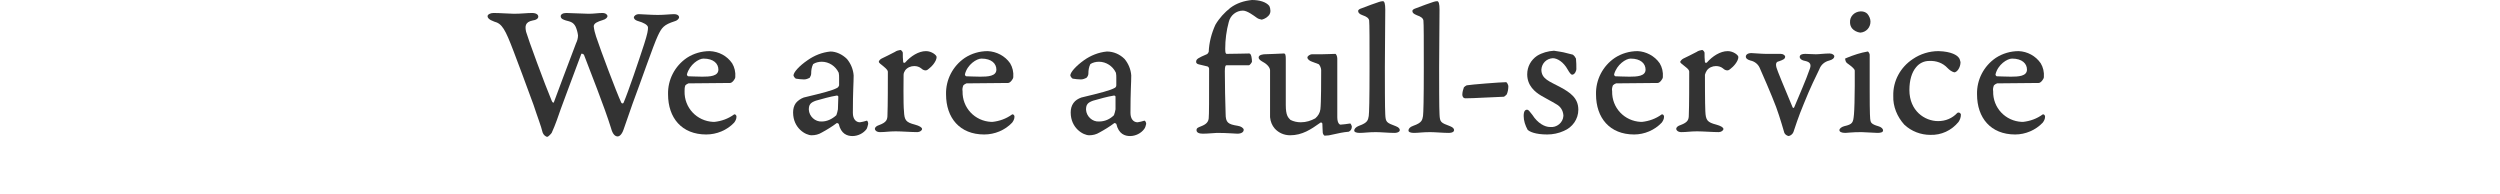
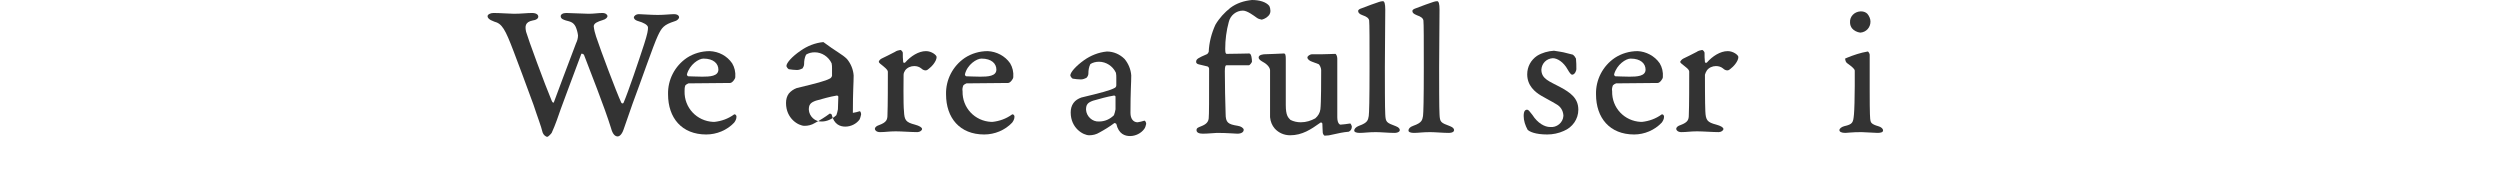
<svg xmlns="http://www.w3.org/2000/svg" version="1.1" id="Layer_1" x="0px" y="0px" viewBox="0 0 635.8 49.4" style="enable-background:new 0 0 635.8 49.4;" xml:space="preserve">
  <style type="text/css">
	.st0{fill:#333333;}
</style>
  <title>creative-content-banner</title>
  <path class="st0" d="M125.5,3.3c1.7,0,4.2,0.2,5.2,0.2c1.9,0,3.3-0.2,4.6-0.2s1.6,0.6,1.6,0.9c0,0.5-0.5,0.9-1.4,1  c-2,0.4-2,1.5-1.7,2.9c0.4,1.5,4.8,13.5,6.5,17.5c0.2,0.5,0.5,0.7,0.6,0.3s3.8-10.1,5.6-14.9c0.3-0.6,0.5-1.3,0.5-2  c-0.1-0.8-0.3-1.5-0.6-2.2c-0.6-1.2-1.4-1.3-2.5-1.6c-0.6-0.2-1.3-0.4-1.3-1.1c0-0.4,0.5-0.8,1.4-0.8c1.3,0,4.3,0.2,5.7,0.2  s2.4-0.2,3.5-0.2c0.9,0,1.3,0.5,1.3,0.8s-0.4,0.8-1.2,1C152,5.5,151,5.9,151,6.7c0.1,0.9,0.3,1.7,0.6,2.6c1.2,3.6,5.1,14,6.4,16.8  c0.1,0.2,0.3,0.2,0.4,0.2c0.1,0,0.1-0.1,0.2-0.2c1.2-2.8,3.9-10.8,5.2-14.8c0.9-2.8,1-3.6,1-4.3s-1.3-1.3-2.4-1.6s-1.2-0.8-1.2-1  s0.4-0.8,1.3-0.8c0.5,0,3.1,0.2,4.8,0.2s3.2-0.2,4.1-0.2s1.3,0.4,1.3,0.8s-0.6,0.9-1.1,1c-2.8,0.9-3.3,1.6-4.3,3.7  c-1.1,2.3-4.4,11.9-6.4,17.2c-0.4,1.2-1.8,5.1-2.3,6.6s-1.2,1.8-1.5,1.8c-0.7,0-1.3-0.6-1.7-2.1c-1.7-5.5-5.4-14.7-6.9-18.7  c0,0-0.6-0.5-0.7-0.1c-1.7,4.6-5.5,14.6-6.2,16.8c-0.4,1.1-0.8,2.1-1.3,3.2c-0.2,0.3-0.9,1-1.1,1c-0.4,0-1-0.5-1.2-1.1  c-0.4-1.7-1.4-4.2-2.3-7c-1.9-5.2-4.1-11.1-5.1-13.7c-2.1-5.5-2.9-7-4.9-7.5C124.3,5,124,4.5,124,4.1S124.7,3.3,125.5,3.3z" />
  <path class="st0" d="M186.2,16.1c0.6,1,0.9,2.2,0.8,3.5c0,0.5-0.8,1.5-1.3,1.5c-0.3,0-9.7,0.1-10.6,0.1c-0.3,0.1-0.6,0.3-0.8,0.5  c-0.2,0.5-0.2,1-0.2,1.5c-0.1,4.2,3.1,7.6,7.3,7.8c0.1,0,0.2,0,0.3,0c1.8-0.2,3.5-0.8,5-1.9c0.2-0.1,0.6,0.1,0.6,0.6  c0,0.6-0.3,1.1-0.6,1.5c-1.8,1.9-4.4,3-7.1,3c-6.2,0-9.7-4.2-9.7-10.2c-0.1-3.7,1.7-7.2,4.8-9.3c1.7-1.1,3.7-1.7,5.8-1.7  C182.8,13.1,184.9,14.2,186.2,16.1z M174.7,18.9c0,0.2,0.1,0.4,0.3,0.5c0.6,0,2.2,0.1,3.6,0.1c1.9,0,4.1-0.1,4.1-1.8  c0-1.5-1.2-2.8-3.8-2.8C177.7,14.9,175.4,16.4,174.7,18.9z" />
-   <path class="st0" d="M215.4,15c1,1.2,1.6,2.7,1.7,4.2c0,1.9-0.2,3.9-0.2,9.5c0,1.6,0.8,2.4,1.8,2.4c0.6-0.1,1.1-0.2,1.7-0.4  c0.2-0.1,0.4,0.4,0.4,0.8c-0.1,0.4-0.2,0.9-0.4,1.3c-0.8,1.1-2.2,1.8-3.6,1.8c-1.3,0-2.9-0.5-3.5-3.1c0,0-0.4-0.3-0.5-0.2  c-1.2,0.9-2.5,1.7-3.8,2.4c-0.8,0.5-1.7,0.7-2.6,0.7c-1.5,0-4.7-1.8-4.7-5.8c0-0.9,0.2-1.7,0.7-2.4c0.5-0.6,1.2-1.1,2-1.4  c5-1.2,7.3-1.8,8.4-2.4c0.3-0.1,0.5-0.4,0.6-0.7v-1.9c0-0.4,0-0.9-0.1-1.3c-0.8-1.7-2.5-2.8-4.3-2.8c-0.8,0-1.6,0.2-2.2,0.6  c-0.4,0.8-0.5,1.6-0.5,2.4c0,0.4-0.2,0.8-0.4,1.1c-0.4,0.2-0.9,0.4-1.4,0.4c-0.7,0-1.4-0.1-2.1-0.2c-0.3-0.2-0.5-0.5-0.6-0.8  c0-0.8,1.4-2.4,3.6-3.9c1.7-1.2,3.7-2,5.8-2.2C212.6,13.1,214.2,13.8,215.4,15z M212.7,29.3c0.2-0.5,0.3-1,0.4-1.5l0.1-3.2  c0-0.2-0.2-0.3-0.4-0.3c-1.8,0.3-3.5,0.8-5.3,1.3c-1.4,0.5-1.8,1-1.8,2.3c0.1,1.7,1.6,3.1,3.3,3C210.3,30.9,211.6,30.3,212.7,29.3  L212.7,29.3z" />
+   <path class="st0" d="M215.4,15c1,1.2,1.6,2.7,1.7,4.2c0,1.9-0.2,3.9-0.2,9.5c0.6-0.1,1.1-0.2,1.7-0.4  c0.2-0.1,0.4,0.4,0.4,0.8c-0.1,0.4-0.2,0.9-0.4,1.3c-0.8,1.1-2.2,1.8-3.6,1.8c-1.3,0-2.9-0.5-3.5-3.1c0,0-0.4-0.3-0.5-0.2  c-1.2,0.9-2.5,1.7-3.8,2.4c-0.8,0.5-1.7,0.7-2.6,0.7c-1.5,0-4.7-1.8-4.7-5.8c0-0.9,0.2-1.7,0.7-2.4c0.5-0.6,1.2-1.1,2-1.4  c5-1.2,7.3-1.8,8.4-2.4c0.3-0.1,0.5-0.4,0.6-0.7v-1.9c0-0.4,0-0.9-0.1-1.3c-0.8-1.7-2.5-2.8-4.3-2.8c-0.8,0-1.6,0.2-2.2,0.6  c-0.4,0.8-0.5,1.6-0.5,2.4c0,0.4-0.2,0.8-0.4,1.1c-0.4,0.2-0.9,0.4-1.4,0.4c-0.7,0-1.4-0.1-2.1-0.2c-0.3-0.2-0.5-0.5-0.6-0.8  c0-0.8,1.4-2.4,3.6-3.9c1.7-1.2,3.7-2,5.8-2.2C212.6,13.1,214.2,13.8,215.4,15z M212.7,29.3c0.2-0.5,0.3-1,0.4-1.5l0.1-3.2  c0-0.2-0.2-0.3-0.4-0.3c-1.8,0.3-3.5,0.8-5.3,1.3c-1.4,0.5-1.8,1-1.8,2.3c0.1,1.7,1.6,3.1,3.3,3C210.3,30.9,211.6,30.3,212.7,29.3  L212.7,29.3z" />
  <path class="st0" d="M224.2,14.9c0.8-0.4,2.3-1.1,3.4-1.7c0.4-0.3,0.9-0.4,1.4-0.5c0.2,0,0.6,0.5,0.6,0.7c0,0.7,0,1.7,0.1,2.4  c0,0.1,0.3,0.3,0.5,0.1c1.4-1.6,3.4-2.9,5.3-2.9c1.4,0,2.7,1,2.7,1.5c0,1.1-1.3,2.5-2,3c-0.2,0.2-0.5,0.4-0.8,0.4  c-0.4,0-0.8-0.2-1.1-0.5c-0.5-0.4-1.1-0.6-1.8-0.6c-0.9,0-1.8,0.4-2.3,1.1c-0.2,0.3-0.4,0.7-0.4,1.1c0,0.5-0.1,7.6,0.1,9.3  c0.1,2.3,0.5,2.8,2.8,3.4c1.1,0.3,1.8,0.7,1.8,1.1s-0.6,0.8-1.2,0.8c-1.5,0-4-0.2-5.5-0.2c-1.7,0-2.6,0.2-4,0.2  c-0.9,0-1.3-0.5-1.3-0.8c0-0.5,0.5-0.8,1.1-1c1.9-0.7,2.1-1.4,2.1-2.6c0.1-2.2,0.1-8.3,0.1-10.9c0-0.3-0.1-0.6-1.2-1.5  c-0.5-0.4-1.1-0.8-1.1-1.1C223.5,15.5,223.8,15.1,224.2,14.9z" />
  <path class="st0" d="M256.9,16.1c0.6,1,0.9,2.2,0.8,3.5c0,0.5-0.8,1.5-1.3,1.5s-9.7,0.1-10.6,0.1c-0.3,0.1-0.6,0.3-0.8,0.5  c-0.2,0.5-0.3,1-0.2,1.5c-0.1,4.2,3.1,7.6,7.3,7.8c0.1,0,0.2,0,0.3,0c1.8-0.2,3.5-0.8,5-1.9c0.2-0.1,0.6,0.1,0.6,0.6  c0,0.6-0.3,1.1-0.6,1.5c-1.8,1.9-4.4,3-7.1,3c-6.2,0-9.7-4.2-9.7-10.2c-0.1-3.7,1.7-7.2,4.8-9.3c1.7-1.1,3.7-1.7,5.8-1.7  C253.4,13.1,255.6,14.2,256.9,16.1z M245.4,18.9c0,0.2,0.1,0.4,0.3,0.5c0.5,0,2.2,0.1,3.6,0.1c1.9,0,4.1-0.1,4.1-1.8  c0-1.5-1.2-2.8-3.8-2.8C248.4,14.9,246,16.4,245.4,18.9z" />
  <path class="st0" d="M286,15c1,1.2,1.6,2.7,1.7,4.2c0,1.9-0.2,3.9-0.2,9.5c0,1.6,0.8,2.4,1.8,2.4c0.6-0.1,1.1-0.2,1.7-0.4  c0.2-0.1,0.5,0.4,0.5,0.8c-0.1,0.4-0.2,0.9-0.5,1.3c-0.8,1.1-2.2,1.8-3.6,1.8c-1.3,0-2.9-0.5-3.5-3.1c0,0-0.4-0.3-0.5-0.2  c-1.2,0.9-2.5,1.7-3.8,2.4c-0.8,0.5-1.7,0.7-2.6,0.7c-1.5,0-4.7-1.8-4.7-5.8c0-0.9,0.2-1.7,0.7-2.4c0.5-0.7,1.2-1.1,2-1.4  c5-1.2,7.3-1.8,8.4-2.4c0.3-0.1,0.5-0.4,0.5-0.7v-1.9c0-0.4,0-0.9-0.1-1.3c-0.8-1.7-2.5-2.8-4.3-2.8c-0.8,0-1.6,0.2-2.2,0.6  c-0.4,0.8-0.5,1.6-0.5,2.4c0,0.4-0.2,0.8-0.5,1.1c-0.4,0.2-0.9,0.4-1.4,0.4c-0.7,0-1.4-0.1-2.1-0.2c-0.3-0.2-0.5-0.5-0.6-0.8  c0-0.8,1.4-2.4,3.5-3.9c1.7-1.2,3.7-2,5.8-2.2C283.2,13.1,284.8,13.8,286,15z M283.3,29.3c0.2-0.5,0.3-1,0.4-1.5l0-3.2  c0-0.2-0.2-0.3-0.4-0.3c-1.8,0.3-3.5,0.8-5.3,1.3c-1.4,0.5-1.8,1-1.8,2.3c0.1,1.7,1.6,3.1,3.3,3C281,30.9,282.3,30.3,283.3,29.3z" />
  <path class="st0" d="M305,16.4c-0.4-0.1-0.8-0.2-0.8-0.7c0-0.7,0.6-1,2.7-1.9c0.2,0,0.5-0.6,0.5-0.6c0.1-2.4,0.7-4.7,1.7-6.9  c1-1.7,2.3-3.1,3.8-4.3c1.6-1.2,3.5-1.8,5.5-2c1.9,0,3.6,0.5,4.4,1.5c0.2,0.4,0.3,0.9,0.3,1.3c0,0.3-0.1,0.6-0.2,0.8  c-0.4,0.7-1.2,1.2-2,1.4c-0.5-0.1-0.9-0.2-1.3-0.5c-0.7-0.5-2.4-1.8-3.5-1.8c-1.7,0-3.2,1.2-3.6,2.9c-0.6,2.2-0.9,4.5-0.9,6.8  c0,1,0.1,1.3,0.4,1.3c1.6,0,5.3-0.1,5.7-0.1c0.6,0,0.7,1.6,0.7,2.1c0,0.1-0.5,0.9-0.8,0.9l-5.7,0c-0.2,0-0.4,0.2-0.4,1.5  c0,4.2,0.1,7,0.2,10.8c0,2.3,0.6,2.7,3.1,3.1c0.8,0.1,1.5,0.6,1.5,1c0,0.6-0.6,1-1.6,1c-0.6,0-2.5-0.2-5.2-0.2  c-0.5,0-2.3,0.2-3.6,0.2c-1,0-1.6-0.3-1.6-0.9s0.5-0.7,1.2-1c1.3-0.5,1.8-1.1,1.9-2s0.1-4.6,0.1-12.6c0-0.3-0.2-0.5-0.4-0.6  L305,16.4z" />
  <path class="st0" d="M334.5,30.1c0.7-0.6,1.2-1.4,1.3-2.3c0.2-1.6,0.2-7.6,0.2-10c0-0.5-0.4-1.4-0.7-1.5c-0.5-0.2-1-0.4-1.6-0.6  s-1.2-0.6-1.2-1.1c0-0.3,0.6-0.8,1.2-0.8c0.8,0,1.5,0,2.4,0s3.1-0.1,3.5-0.1c0.2,0,0.5,0.6,0.5,1.2c0,2.1,0,12.7,0,14.9  c0,1.7,0.7,1.9,0.8,1.9c0.3,0,2-0.2,2.5-0.3c0.1,0,0.4,0.6,0.4,0.8c0,0.6-0.3,1.1-0.8,1.3c-1.3,0.1-2.7,0.4-4,0.7  c-0.7,0.2-1.4,0.3-2.1,0.3c-0.2,0-0.5-0.5-0.5-0.8s-0.1-1.6-0.1-2.3c0,0-0.2-0.4-0.5-0.2c-2.4,1.7-4.6,3.2-7.7,3.2  c-1.5,0-2.9-0.6-3.9-1.7c-0.7-0.8-1.1-1.8-1.2-2.9V17.9c0-0.5-0.4-1.4-1.9-2.2c-0.5-0.3-1-0.6-1-1.1c0-0.7,1.3-0.8,1.5-0.8  c1.1,0,4.5-0.2,4.9-0.2S327,14,327,15c0,2.1,0,8.2,0,11.7c0,2.7,0.6,3.2,1.2,3.8c0.8,0.4,1.7,0.6,2.6,0.6  C332.2,31.1,333.4,30.7,334.5,30.1z" />
  <path class="st0" d="M346.3,2.1c1.6-0.6,3.4-1.3,4.4-1.6c0.3-0.1,0.7-0.2,1-0.2c0.4,0,0.6,0.7,0.6,2.1c0,3.9-0.1,10.1-0.1,14.7  c0,3,0,10.8,0.1,12c0.1,2,0.3,2.1,2.7,3c0.8,0.3,1,0.7,1,1s-0.4,0.7-1.4,0.7c-1.4,0-3.4-0.2-4.7-0.2c-1.9,0-3,0.2-4.1,0.2  c-0.8,0-1.4-0.2-1.4-0.6s0.4-0.9,1.2-1.2c2.3-0.8,2.3-1.5,2.5-2.5c0.1-0.8,0.2-3.9,0.2-12.3c0-6.6,0-11.2-0.1-12  c-0.1-0.6-0.7-1-1.6-1.3s-1.2-0.7-1.2-1.1S346,2.2,346.3,2.1z" />
  <path class="st0" d="M360.1,2.1c1.6-0.6,3.4-1.3,4.4-1.6c0.3-0.1,0.7-0.2,1-0.2c0.4,0,0.6,0.7,0.6,2.1c0,3.9-0.1,10.1-0.1,14.7  c0,3,0,10.8,0.1,12c0.1,2,0.3,2.1,2.7,3c0.8,0.3,1,0.7,1,1s-0.3,0.7-1.4,0.7c-1.4,0-3.4-0.2-4.7-0.2c-1.9,0-3,0.2-4.1,0.2  c-0.8,0-1.4-0.2-1.4-0.6s0.3-0.9,1.2-1.2c2.3-0.8,2.3-1.5,2.5-2.5c0.1-0.8,0.2-3.9,0.2-12.3c0-6.6,0-11.2-0.1-12  c-0.1-0.6-0.7-1-1.6-1.3c-1-0.4-1.2-0.7-1.2-1.1S359.8,2.2,360.1,2.1z" />
-   <path class="st0" d="M383,20.9c0.3,0,0.6,0.8,0.6,1c0,0.7-0.1,1.4-0.4,2.1c-0.2,0.2-0.5,0.5-0.7,0.6c-3.2,0.1-7.6,0.4-9.8,0.4  c-0.7,0-0.8-0.7-0.8-0.9c0-0.7,0.2-1.3,0.4-1.9c0.2-0.2,0.5-0.4,0.7-0.5C374.1,21.5,381.7,20.9,383,20.9z" />
  <path class="st0" d="M398.4,13.5c0.5,0.1,1.1,0.3,1.6,0.4c0.4,0.3,0.6,0.6,0.8,1c0.1,0.9,0.1,1.8,0.1,2.7c0,0.4-0.4,1.4-1.1,1.4  c-0.2,0-0.6-0.4-1.1-1.3c-1.1-2-2.7-2.9-3.8-2.9c-1.6,0.1-2.8,1.3-2.9,2.9c0,2.4,2.1,3,4.7,4.4s4.7,2.8,4.7,5.8  c0,2.4-1.5,4.5-3.7,5.4c-1.3,0.6-2.8,0.9-4.2,0.9c-3,0-4.5-0.7-5-1.2c-0.6-1.1-1-2.3-1-3.5c0-1.3,0.4-1.6,0.9-1.6  c0.3,0,0.6,0.4,1.3,1.3c1.4,2.2,3.2,3.1,4.5,3.1c1.7,0.2,3.3-1.1,3.4-2.8c0-0.1,0-0.2,0-0.2c-0.1-1.2-0.7-2.2-1.8-2.8  c-1.3-0.8-2.4-1.3-3.9-2.2s-3.5-2.5-3.5-5.4c0-1.9,0.9-3.6,2.5-4.7c1.3-0.8,2.8-1.2,4.3-1.3C396.3,13.1,397.4,13.2,398.4,13.5z" />
  <path class="st0" d="M422.1,16.1c0.6,1,0.9,2.2,0.8,3.5c0,0.5-0.8,1.5-1.3,1.5s-9.7,0.1-10.6,0.1c-0.3,0.1-0.6,0.3-0.8,0.5  c-0.2,0.5-0.3,1-0.2,1.5c-0.1,4.2,3.1,7.6,7.3,7.8c0.1,0,0.2,0,0.3,0c1.8-0.2,3.5-0.8,5-1.9c0.2-0.1,0.6,0.1,0.6,0.6  c0,0.6-0.3,1.1-0.6,1.5c-1.8,1.9-4.4,3-7,3c-6.2,0-9.7-4.2-9.7-10.2c-0.1-3.7,1.7-7.2,4.8-9.3c1.7-1.1,3.7-1.7,5.8-1.7  C418.6,13.1,420.8,14.2,422.1,16.1z M410.5,18.9c0,0.2,0.1,0.4,0.3,0.5c0.5,0,2.2,0.1,3.6,0.1c1.9,0,4.1-0.1,4.1-1.8  c0-1.5-1.2-2.8-3.8-2.8C413.5,14.9,411.2,16.4,410.5,18.9z" />
  <path class="st0" d="M428.1,14.9c0.8-0.4,2.3-1.1,3.4-1.7c0.4-0.3,0.9-0.4,1.4-0.5c0.2,0,0.6,0.5,0.6,0.7c0,0.7,0,1.7,0.1,2.4  c0,0.1,0.3,0.3,0.5,0.1c1.4-1.6,3.4-2.9,5.3-2.9c1.4,0,2.7,1,2.7,1.5c0,1.1-1.3,2.5-2,3c-0.2,0.2-0.5,0.4-0.8,0.4  c-0.4,0-0.8-0.2-1.1-0.5c-0.5-0.4-1.1-0.6-1.8-0.6c-0.9,0-1.8,0.4-2.3,1.1c-0.2,0.3-0.4,0.7-0.5,1.1c0,0.5,0,7.6,0.1,9.3  c0.1,2.3,0.5,2.8,2.8,3.4c1.1,0.3,1.8,0.7,1.8,1.1s-0.6,0.8-1.2,0.8c-1.5,0-4-0.2-5.5-0.2c-1.7,0-2.6,0.2-4,0.2  c-0.9,0-1.3-0.5-1.3-0.8c0-0.5,0.5-0.8,1.1-1c1.9-0.7,2.1-1.4,2.1-2.6c0.1-2.2,0.1-8.3,0.1-10.9c0-0.3,0-0.6-1.2-1.5  c-0.5-0.4-1.1-0.8-1.1-1.1C427.4,15.5,427.7,15.1,428.1,14.9z" />
-   <path class="st0" d="M445.4,13.5c0.5,0,2.6,0.2,3.7,0.2h3.8c0.6,0,1.1,0.4,1.1,0.7c0,0.6-0.5,0.8-1.6,1.2c-0.6,0.1-0.9,0.5-0.6,1.6  c0.1,0.5,2,5.1,4.1,10.1c0.1,0.2,0.3,0.2,0.4,0c1.2-2.9,3.1-7.2,3.9-9.6c0.5-1.2,0.3-1.9-1.1-2.2c-1.1-0.2-1.4-0.7-1.4-1  c0-0.6,0.6-0.8,1.4-0.8s1.8,0.1,2.7,0.1s2.2-0.2,3.5-0.2c0.7,0,1.2,0.4,1.2,0.7c0,0.5-0.5,0.9-1.3,1.1c-1.2,0.3-2.1,1.1-2.5,2.2  c-0.9,1.9-2.2,4.4-4,8.9c-1.3,3.1-2.2,5.9-2.6,7.1c-0.2,0.5-0.7,0.9-1.2,1c-0.5-0.1-0.9-0.4-1.1-0.8c-0.1-0.3-1.1-3.9-2.1-6.6  s-3.9-9.4-4.2-10c-0.4-0.9-1.3-1.6-2.3-1.8c-0.7-0.2-1.2-0.5-1.2-1S444.5,13.5,445.4,13.5z" />
  <path class="st0" d="M469.7,14.7c1.7-0.7,3.5-1.3,5.3-1.6c0.2,0,0.5,0.6,0.5,0.8v9c0,6.4,0.1,7.4,0.2,7.8s0.2,0.9,2,1.4  c0.7,0.2,1.2,0.6,1.2,1.1s-0.8,0.6-1.4,0.6c-1,0-3.1-0.2-4.1-0.2c-2.5,0-3.5,0.2-4.1,0.2c-1,0-1.5-0.3-1.5-0.7s0.5-0.8,1.2-1  c2.2-0.5,2.3-0.9,2.5-3c0.1-1,0.2-4.4,0.2-7.2c0-1,0-3.5,0-3.9s-0.5-0.9-1.9-1.9c-0.3-0.2-0.5-0.6-0.5-1  C469,15,469.4,14.8,469.7,14.7z M474.9,3.5c0.5,0.6,0.8,1.3,0.8,2c0,1.5-1.1,2.7-2.6,2.8c-0.8-0.1-1.6-0.5-2.1-1.1  c-0.3-0.4-0.5-0.9-0.5-1.5c-0.1-1.5,1.1-2.7,2.6-2.8c0.1,0,0.2,0,0.3,0C473.9,2.9,474.5,3.1,474.9,3.5z" />
-   <path class="st0" d="M498.1,14.6c0.3,0.3,0.4,0.8,0.5,1.2c0,1.4-0.9,2.6-1.6,2.6c-0.7-0.2-1.2-0.6-1.7-1.1c-1.2-1.3-2.9-1.9-4.7-1.8  c-1.3,0-2.5,0.6-3.3,1.6c-1.1,1.3-1.7,3.3-1.7,5.8c0,5.3,3.9,7.9,7.3,7.9c1.9,0,3.6-0.7,4.9-2.1c0.3-0.2,0.7,0,0.8,0.2  c0,0.1,0.1,0.1,0.1,0.2c0,0.7-0.2,1.3-0.6,1.9c-1.8,2.2-4.4,3.4-7.2,3.3c-2.4,0-4.8-0.9-6.6-2.6c-1.8-2-2.9-4.6-2.8-7.3  c-0.1-3.8,1.8-7.3,5-9.4c1.9-1.3,4.2-2,6.5-2C496.4,13.1,497.7,14.1,498.1,14.6z" />
-   <path class="st0" d="M519,16.1c0.6,1,0.9,2.2,0.8,3.5c0,0.5-0.8,1.5-1.3,1.5s-9.7,0.1-10.6,0.1c-0.3,0.1-0.6,0.3-0.8,0.5  c-0.2,0.5-0.3,1-0.2,1.5c-0.1,4.2,3.1,7.6,7.3,7.8c0.1,0,0.2,0,0.3,0c1.8-0.2,3.5-0.8,5-1.9c0.2-0.1,0.6,0.1,0.6,0.6  c0,0.6-0.3,1.1-0.6,1.5c-1.8,1.9-4.4,3-7,3c-6.2,0-9.7-4.2-9.7-10.2c-0.1-3.7,1.7-7.2,4.8-9.3c1.7-1.1,3.7-1.7,5.8-1.7  C515.6,13.1,517.7,14.2,519,16.1z M507.5,18.9c0,0.2,0.1,0.4,0.3,0.5c0.5,0,2.2,0.1,3.6,0.1c1.9,0,4.1-0.1,4.1-1.8  c0-1.5-1.2-2.8-3.8-2.8C510.5,14.9,508.1,16.4,507.5,18.9L507.5,18.9z" />
</svg>